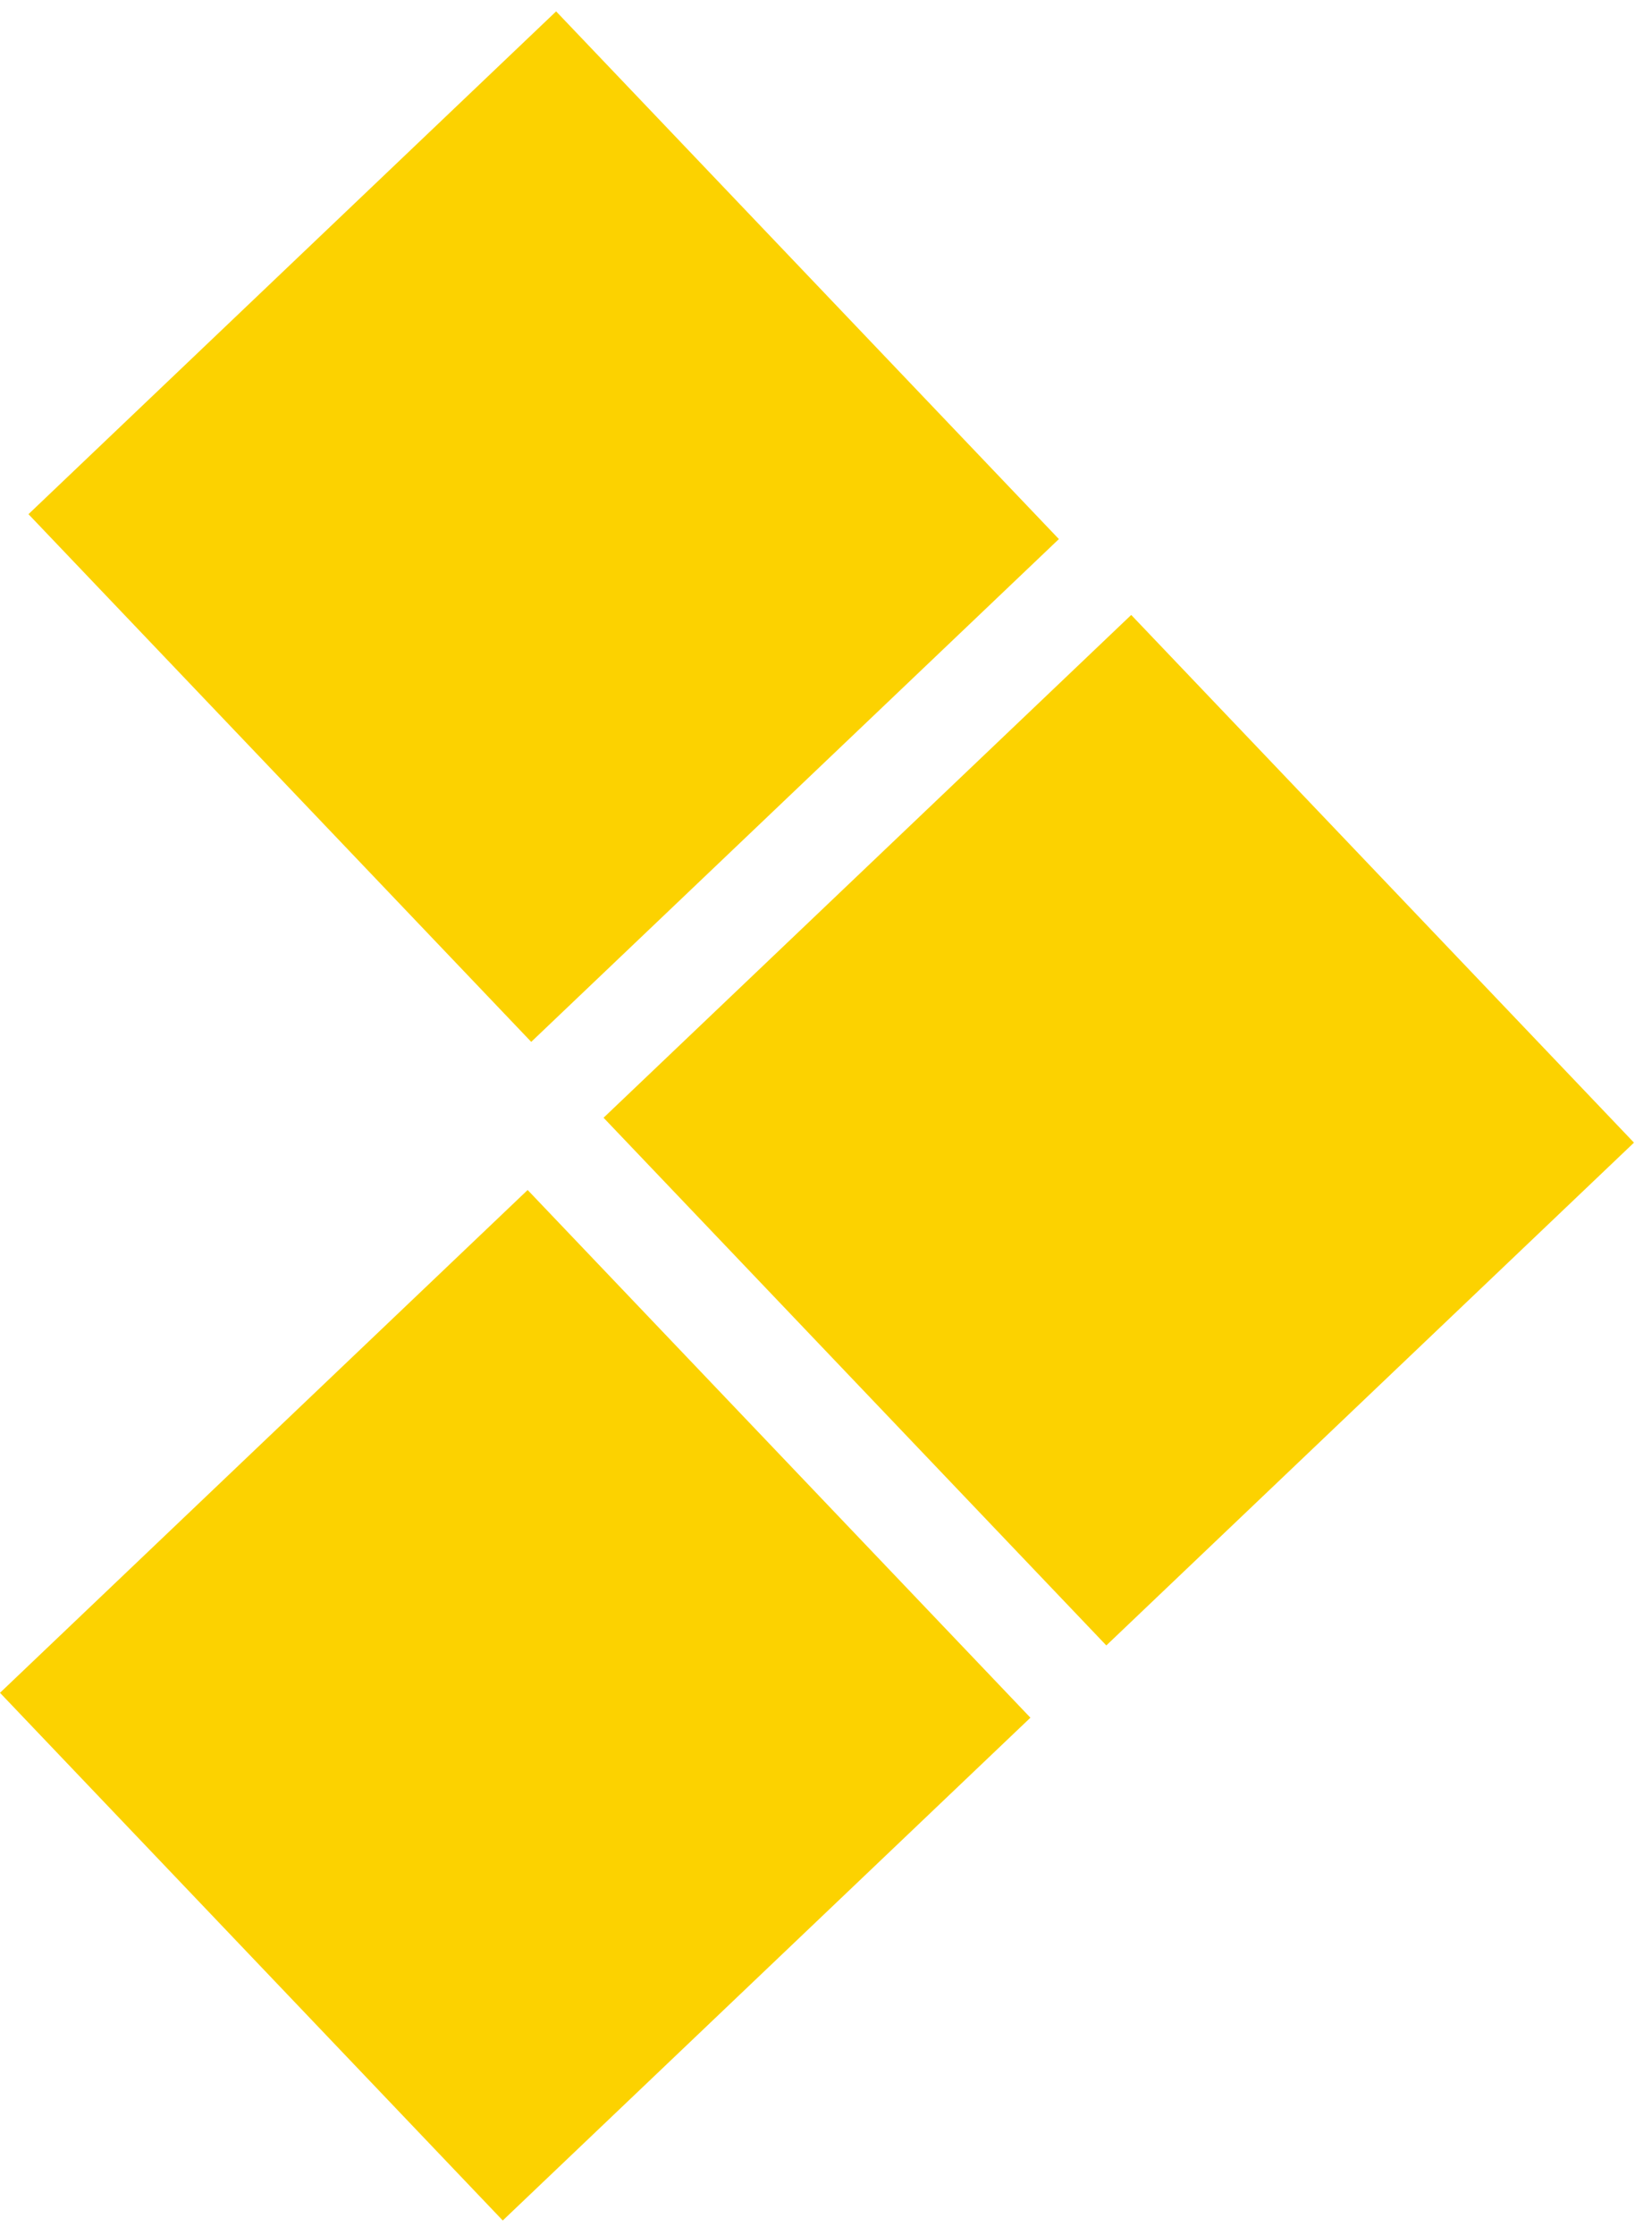
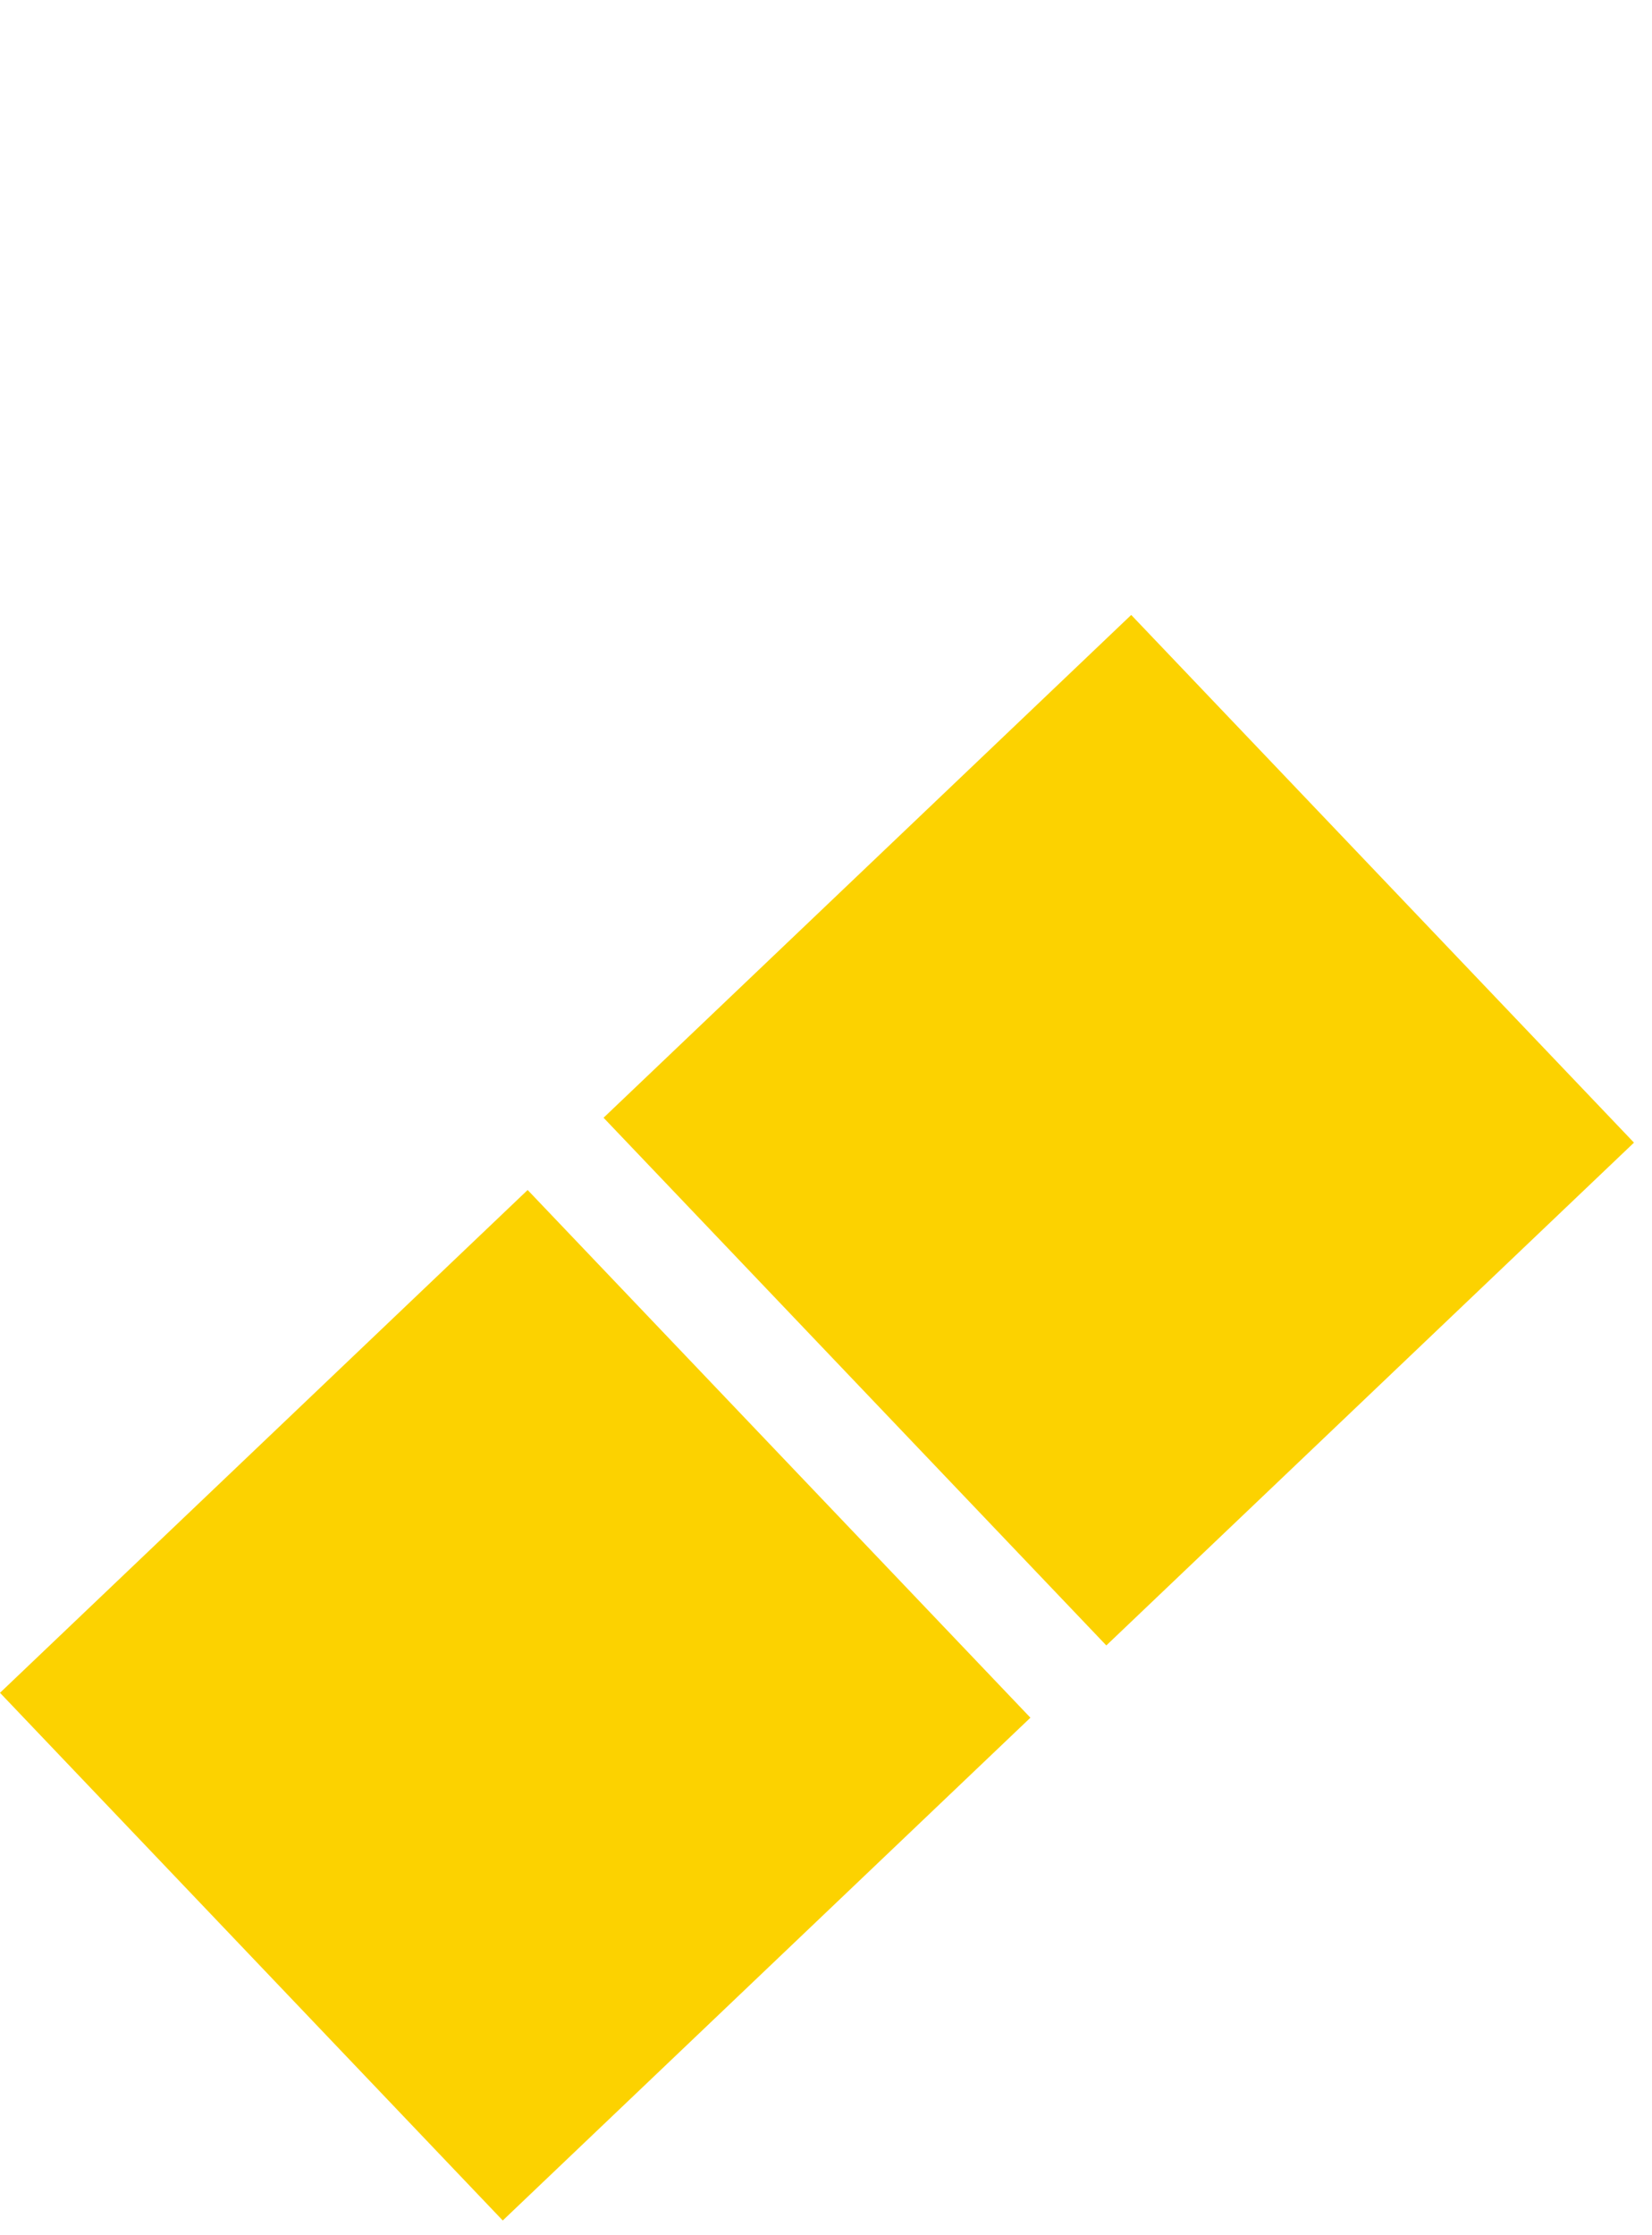
<svg xmlns="http://www.w3.org/2000/svg" width="68" height="92" viewBox="0 0 68 92" fill="none">
  <rect x="42.414" y="70.699" width="30" height="30" transform="rotate(136.384 42.414 70.699)" fill="#FCD200" />
-   <rect x="43.586" y="22.188" width="30" height="30" transform="rotate(136.384 43.586 22.188)" fill="#FCD200" />
  <rect x="67.258" y="47.03" width="30" height="30" transform="rotate(136.384 67.258 47.03)" fill="#FCD200" />
</svg>